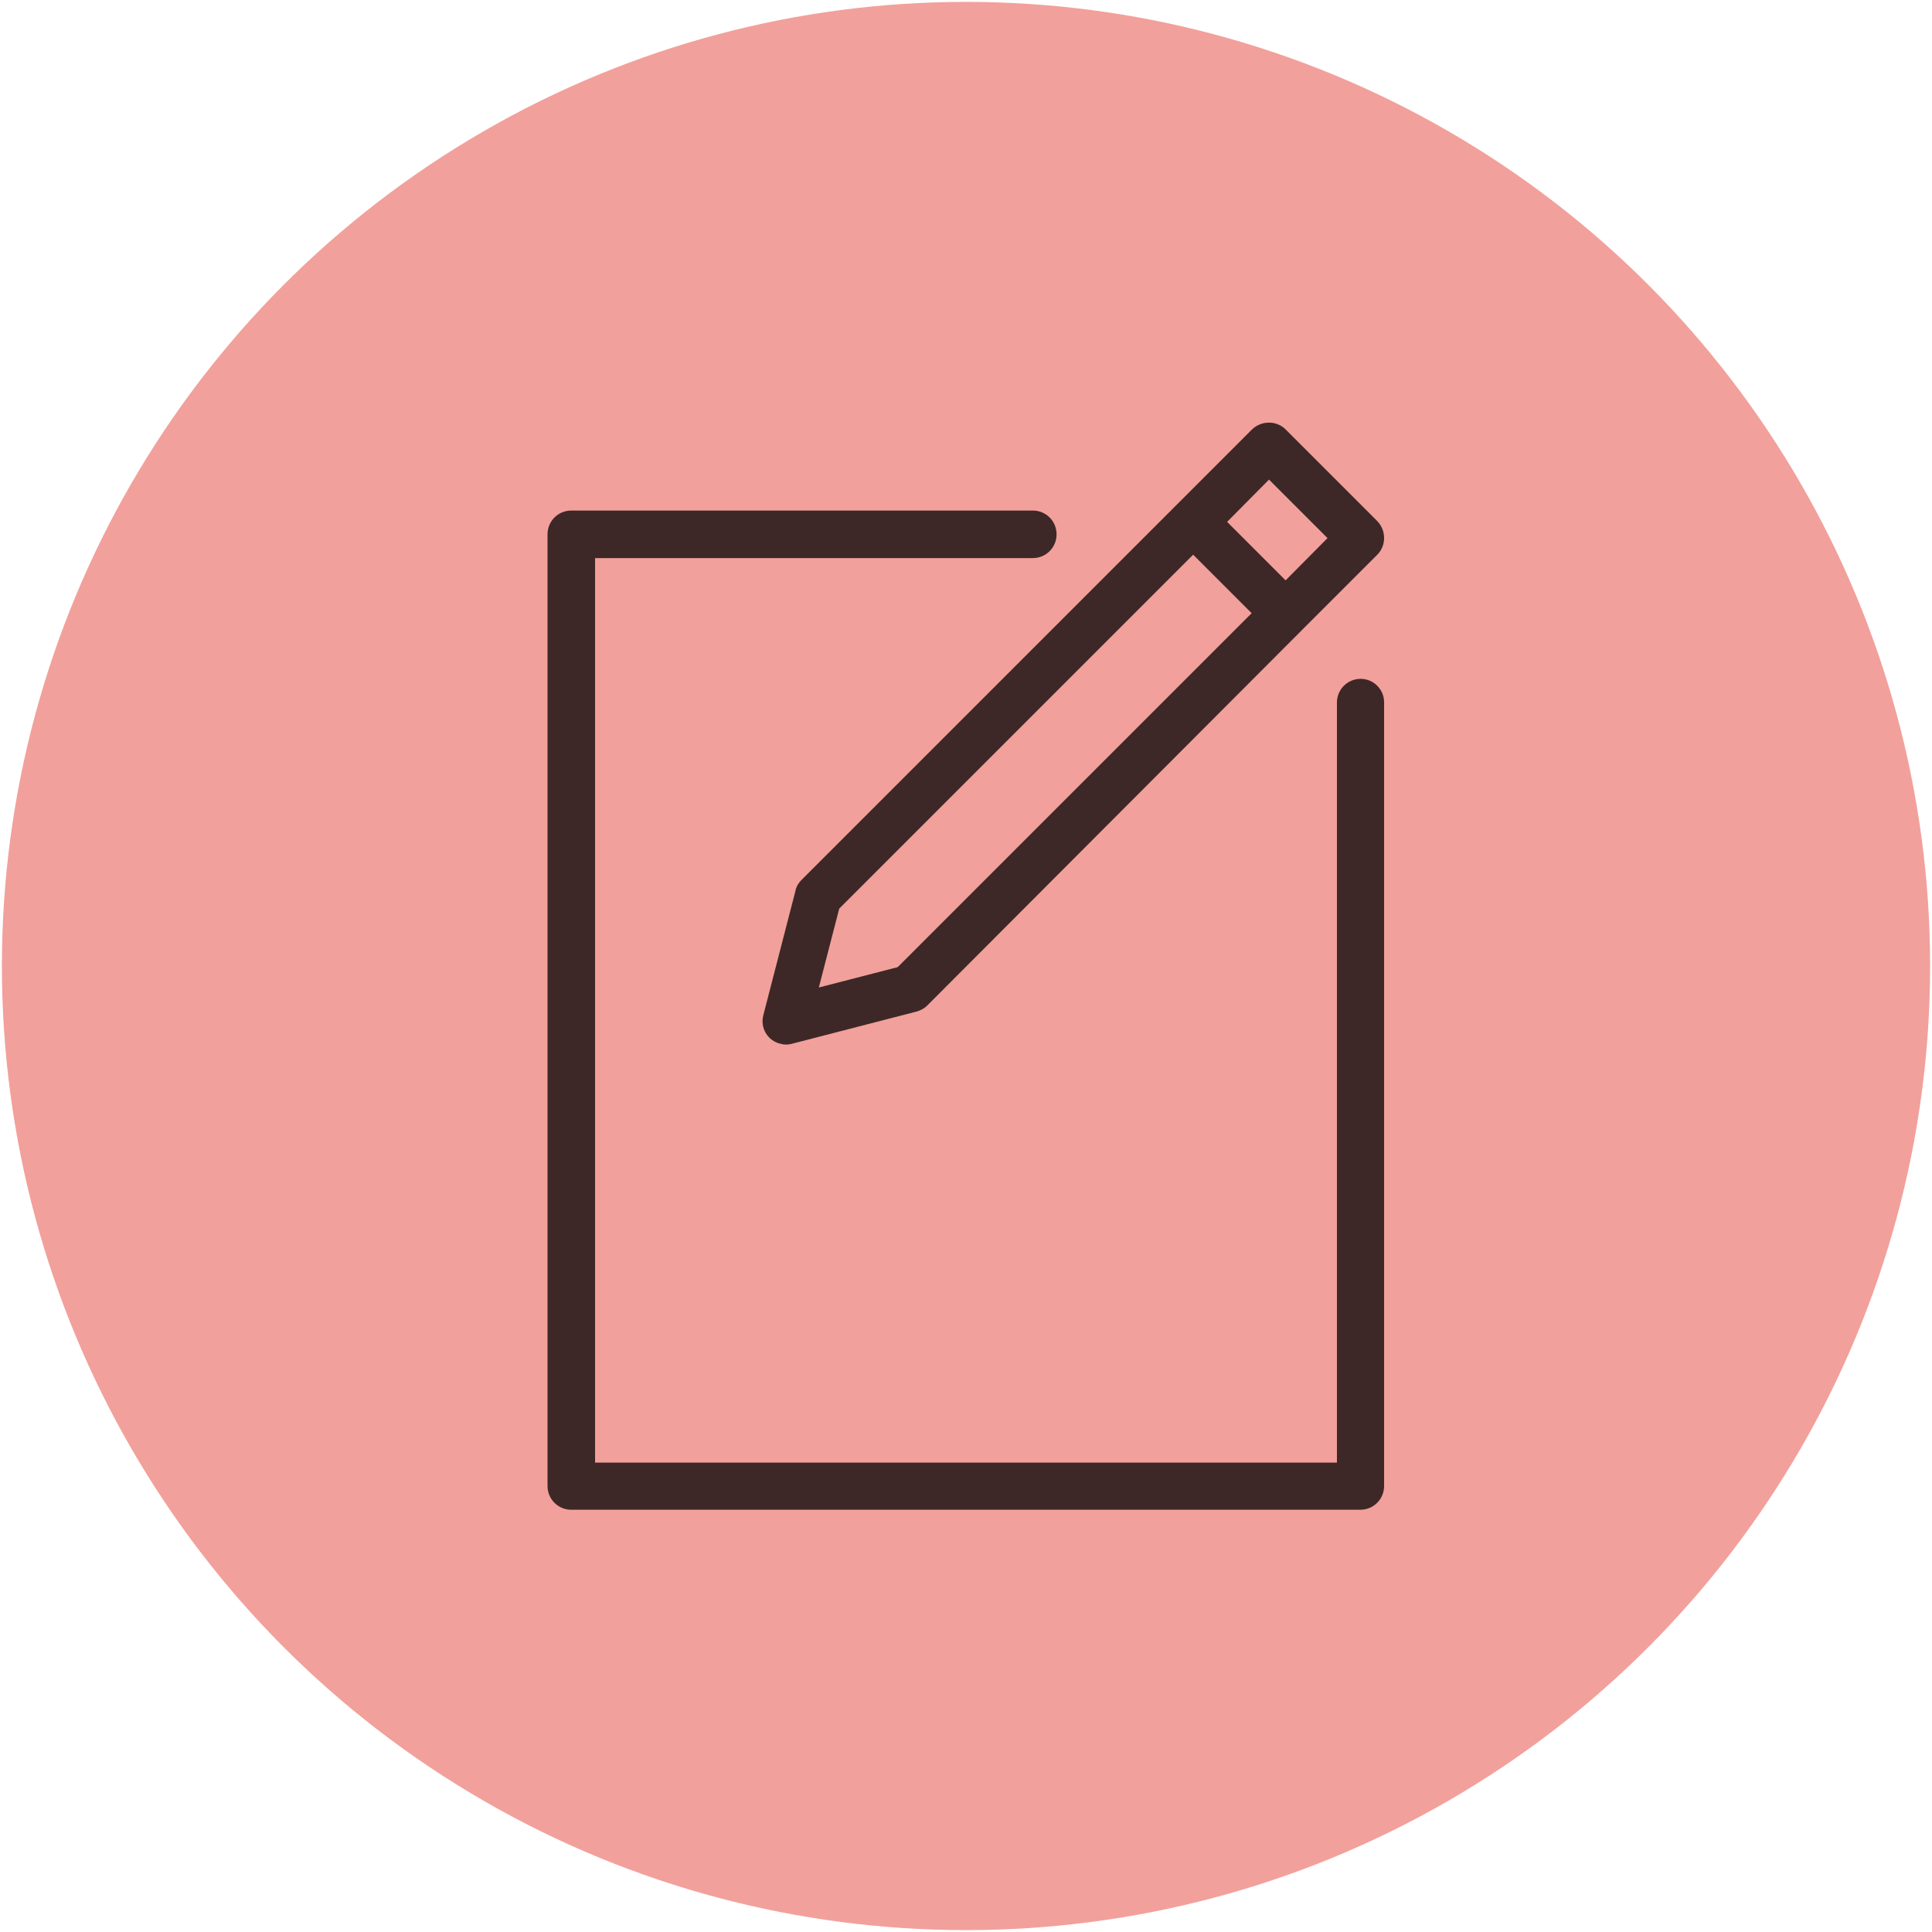
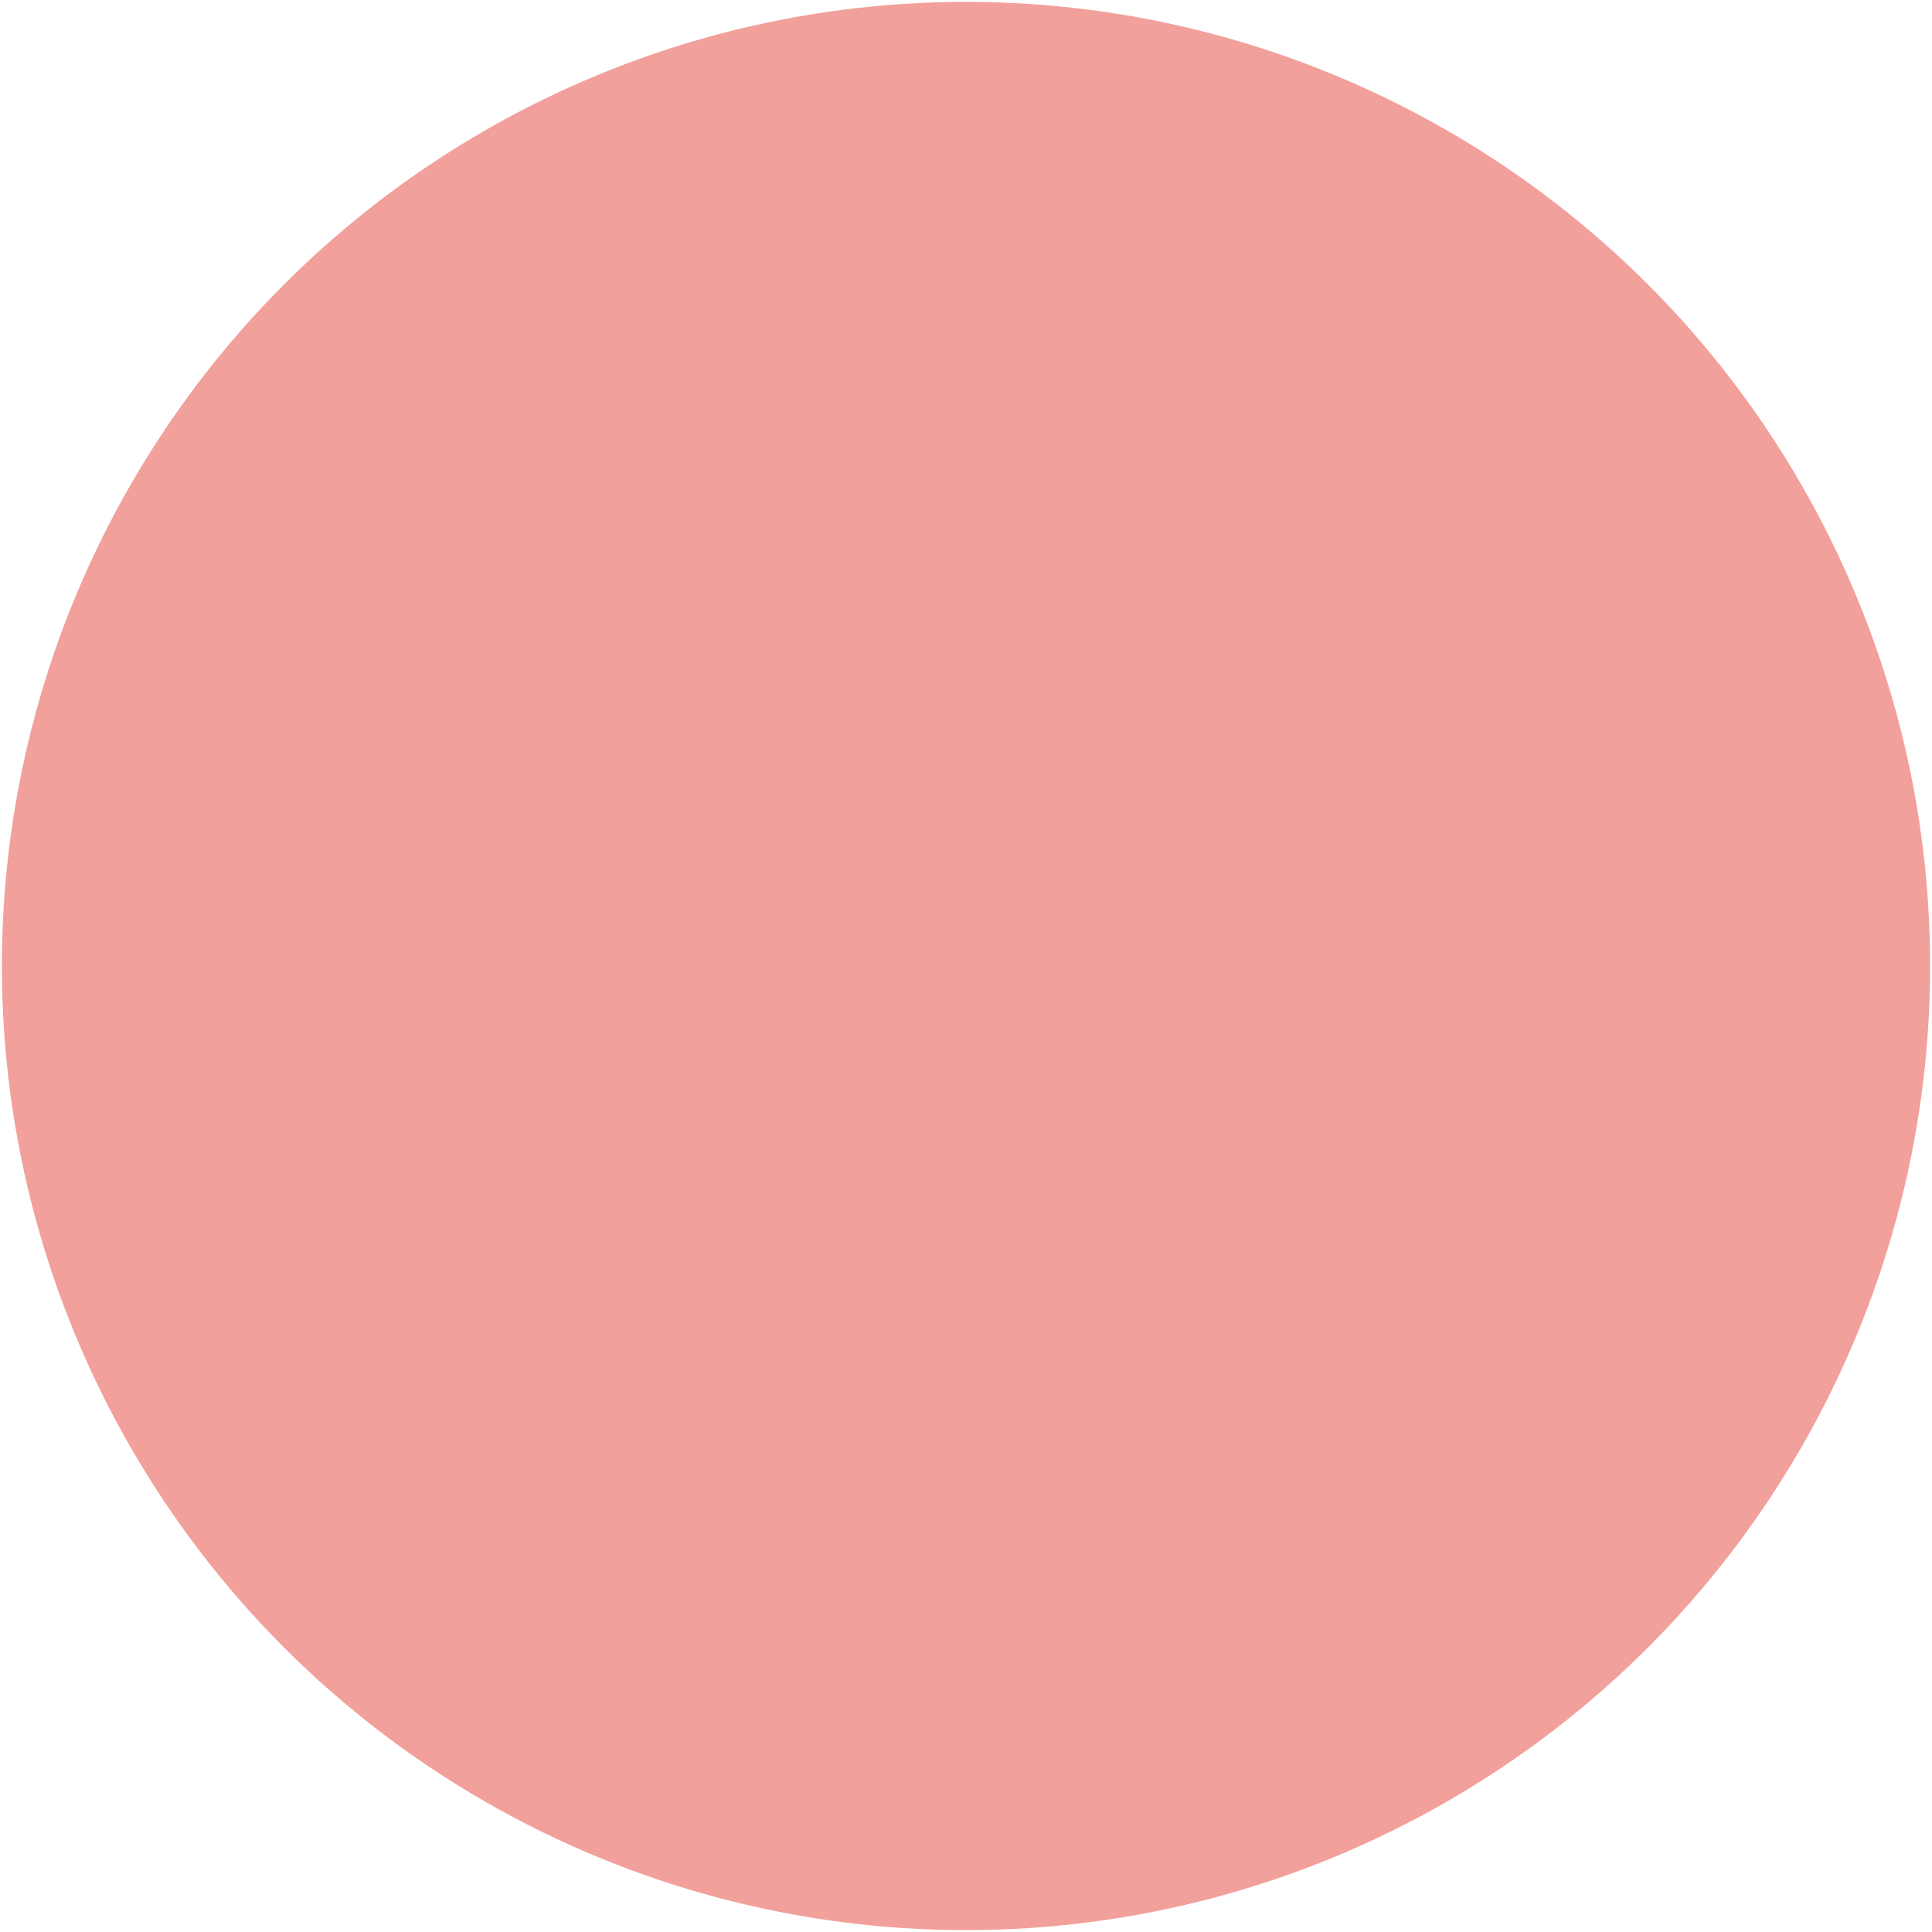
<svg xmlns="http://www.w3.org/2000/svg" version="1.1" id="レイヤー_1" x="0px" y="0px" viewBox="0 0 512 512" style="enable-background:new 0 0 512 512;" xml:space="preserve">
  <style type="text/css">
	.st0{fill:#F2A09B;}
	.st1{opacity:0.75;}
</style>
  <g>
    <circle class="st0" cx="256" cy="256" r="255.5" />
    <g class="st1">
-       <path d="M311.8,133.8l-99.4,99.4c-0.8,0.8-1.4,1.8-1.6,2.9l-8.5,32.9c-0.9,3.4,1.1,6.8,4.5,7.6c1,0.3,2.1,0.3,3.1,0l32.9-8.5    c1.1-0.3,2.1-0.8,2.9-1.6L345,167l0,0l0,0l20-20c2.4-2.4,2.4-6.4,0-8.9l0,0l-24.3-24.3c-2.4-2.4-6.4-2.4-8.9,0l0,0L311.8,133.8    L311.8,133.8L311.8,133.8z M237.9,256.3l-20.9,5.4l5.4-20.9l93.8-93.8l15.5,15.5L237.9,256.3z M336.3,127.1l15.5,15.5l-11.1,11.2    l-15.5-15.5L336.3,127.1z" />
-       <path d="M360.6,179.9c-3.5,0-6.3,2.8-6.3,6.3v201.4H157.7V147.9h116c3.5,0,6.3-2.8,6.3-6.3c0-3.5-2.8-6.3-6.3-6.3H151.4    c-3.5,0-6.3,2.8-6.3,6.3v252.2c0,3.5,2.8,6.3,6.3,6.3h209.1c3.5,0,6.3-2.8,6.3-6.3V186.1C366.8,182.7,364,179.9,360.6,179.9z" />
-     </g>
+       </g>
  </g>
</svg>